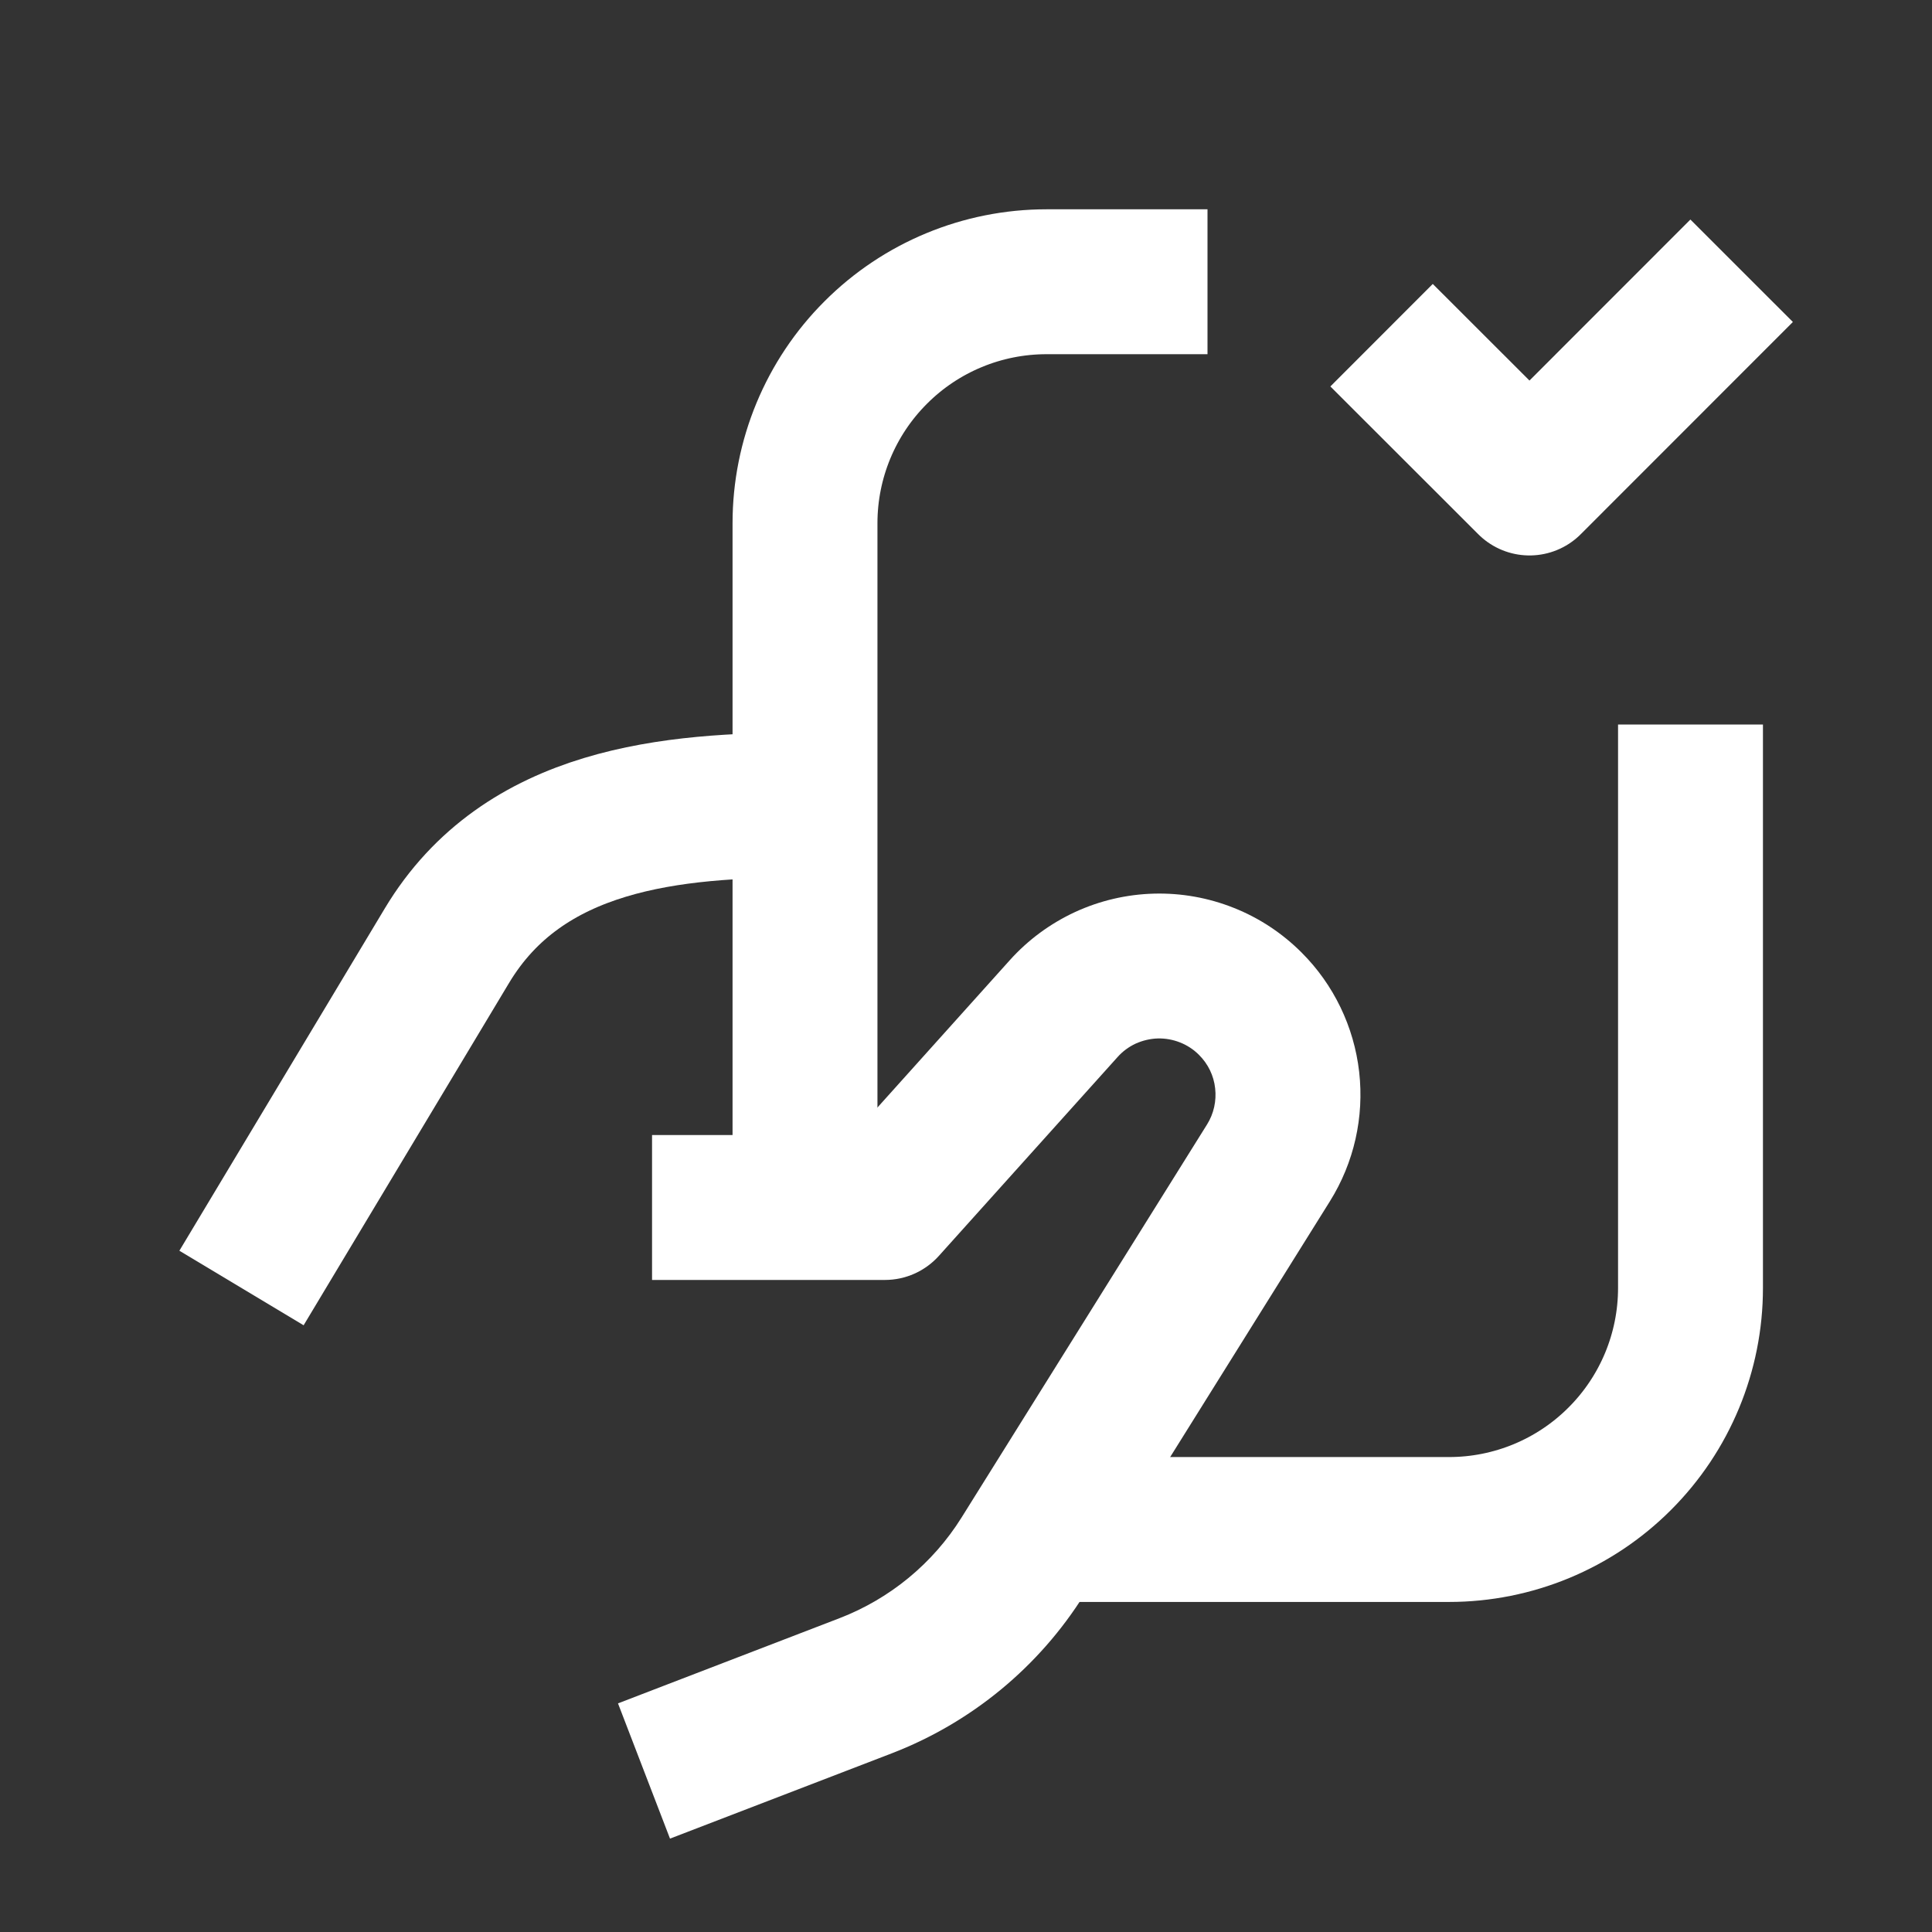
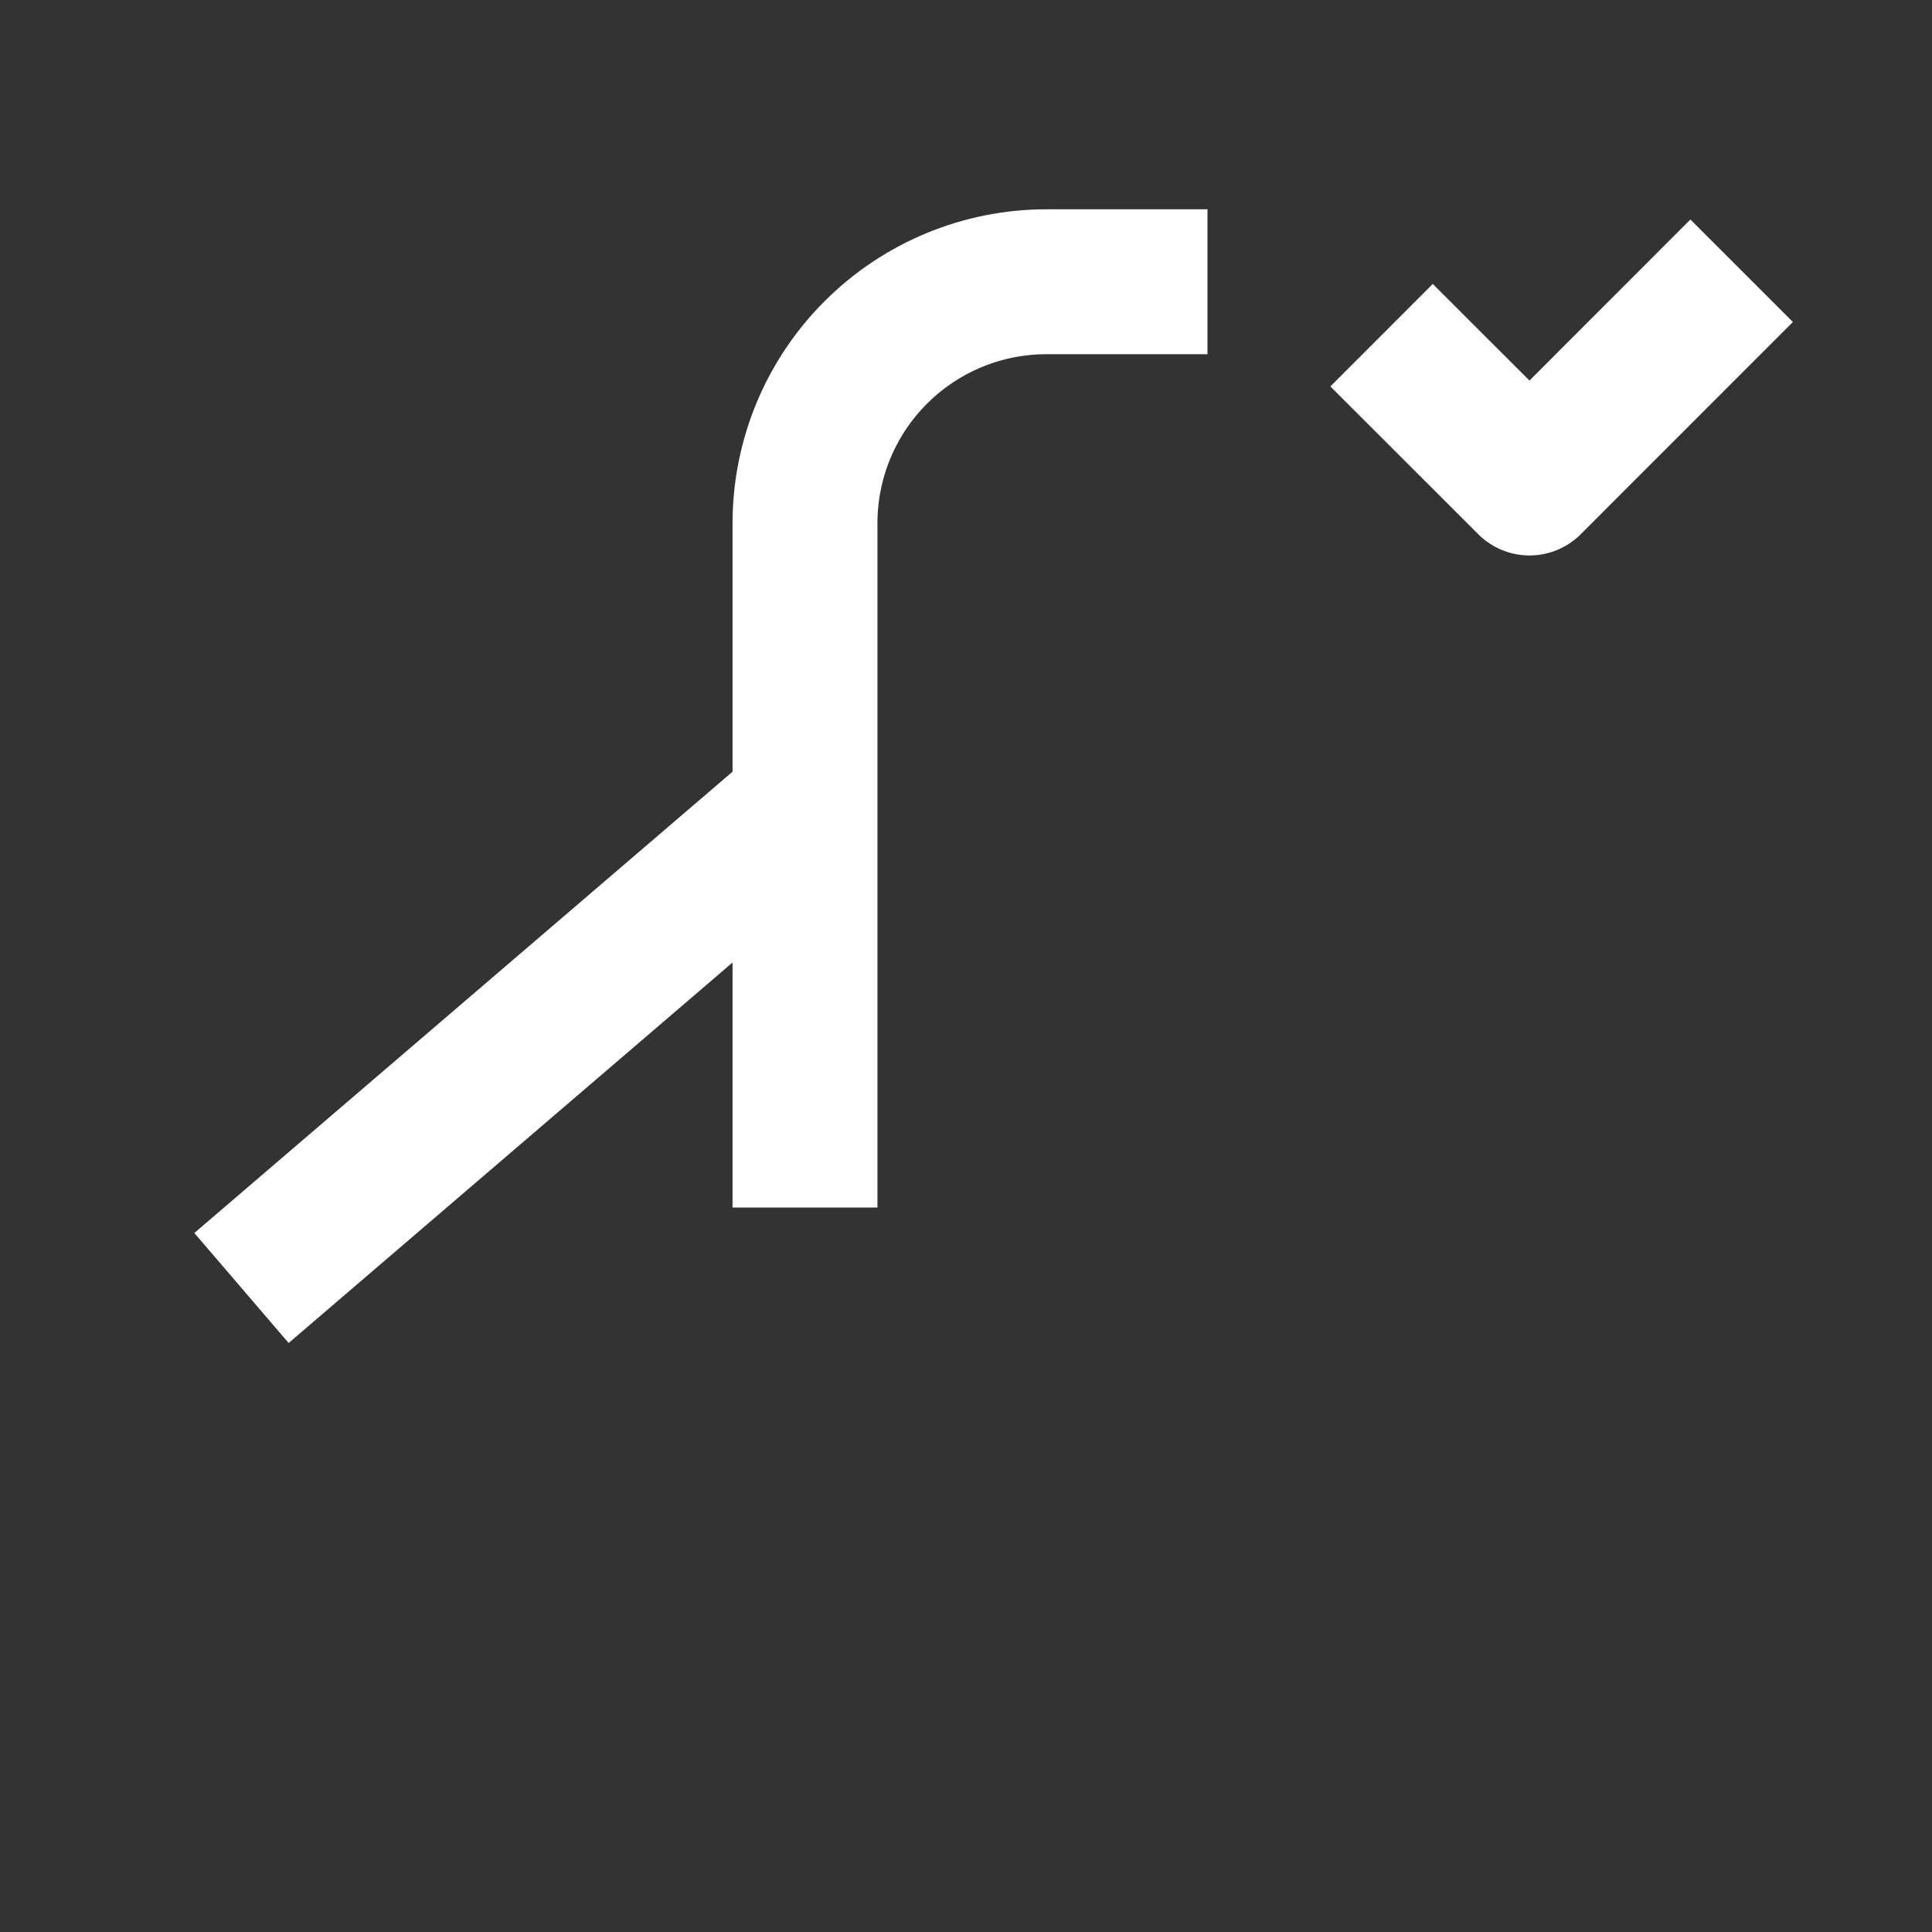
<svg xmlns="http://www.w3.org/2000/svg" width="24" height="24" viewBox="0 0 24 24" fill="none">
  <rect x="0" y="0" width="24" height="24" fill="#333333" stroke="none" />
-   <path d="M10 10C8.349 10 6.504 10.159 5.551 11.749L3 16" stroke="white" stroke-width="1.8" stroke-linejoin="round" />
+   <path d="M10 10L3 16" stroke="white" stroke-width="1.8" stroke-linejoin="round" />
  <path d="M15 3.5H13C12.204 3.5 11.441 3.816 10.879 4.379C10.316 4.941 10 5.704 10 6.5V15" stroke="white" stroke-width="1.8" stroke-linejoin="round" />
-   <path d="M13 19H18C18.796 19 19.559 18.684 20.121 18.121C20.684 17.559 21 16.796 21 16V9" stroke="white" stroke-width="1.8" stroke-linejoin="round" />
-   <path d="M10.751 20.942L10.428 20.102L10.428 20.102L10.751 20.942ZM12.709 19.327L13.472 19.804V19.804L12.709 19.327ZM15.757 14.445L16.521 14.922L16.521 14.922L15.757 14.445ZM15.532 12.468L16.168 11.832L16.168 11.832L15.532 12.468ZM13.212 12.53L13.882 13.132L13.882 13.132L13.212 12.53ZM10.993 15V15.9C11.249 15.9 11.492 15.791 11.663 15.601L10.993 15ZM9 14.1H8.1V15.9H9V15V14.1ZM8 22L8.323 22.84L11.074 21.782L10.751 20.942L10.428 20.102L7.677 21.16L8 22ZM10.751 20.942L11.074 21.782C12.067 21.4 12.909 20.706 13.472 19.804L12.709 19.327L11.945 18.851C11.589 19.421 11.056 19.86 10.428 20.102L10.751 20.942ZM12.709 19.327L13.472 19.804L16.521 14.922L15.757 14.445L14.994 13.969L11.945 18.851L12.709 19.327ZM15.757 14.445L16.521 14.922C16.82 14.443 16.948 13.877 16.884 13.315L15.99 13.417L15.095 13.519C15.113 13.676 15.078 13.835 14.994 13.969L15.757 14.445ZM15.99 13.417L16.884 13.315C16.82 12.754 16.568 12.231 16.168 11.832L15.532 12.468L14.895 13.105C15.007 13.216 15.078 13.362 15.095 13.519L15.99 13.417ZM15.532 12.468L16.168 11.832C15.928 11.592 15.642 11.403 15.327 11.278L14.993 12.114L14.66 12.95C14.748 12.985 14.828 13.037 14.895 13.105L15.532 12.468ZM14.993 12.114L15.327 11.278C15.011 11.152 14.674 11.092 14.335 11.101L14.359 12.001L14.383 12.9C14.478 12.898 14.572 12.915 14.66 12.95L14.993 12.114ZM14.359 12.001L14.335 11.101C13.995 11.11 13.662 11.188 13.354 11.33L13.731 12.147L14.108 12.964C14.195 12.925 14.288 12.903 14.383 12.9L14.359 12.001ZM13.731 12.147L13.354 11.33C13.046 11.473 12.77 11.676 12.543 11.929L13.212 12.53L13.882 13.132C13.945 13.061 14.022 13.004 14.108 12.964L13.731 12.147ZM13.212 12.53L12.543 11.929L10.324 14.399L10.993 15L11.663 15.601L13.882 13.132L13.212 12.53ZM10.993 15V14.1H9V15V15.9H10.993V15Z" fill="white" />
  <path d="M17.799 4.8L19 6L20.999 4" stroke="white" stroke-width="1.8" stroke-linecap="square" stroke-linejoin="round" />
</svg>